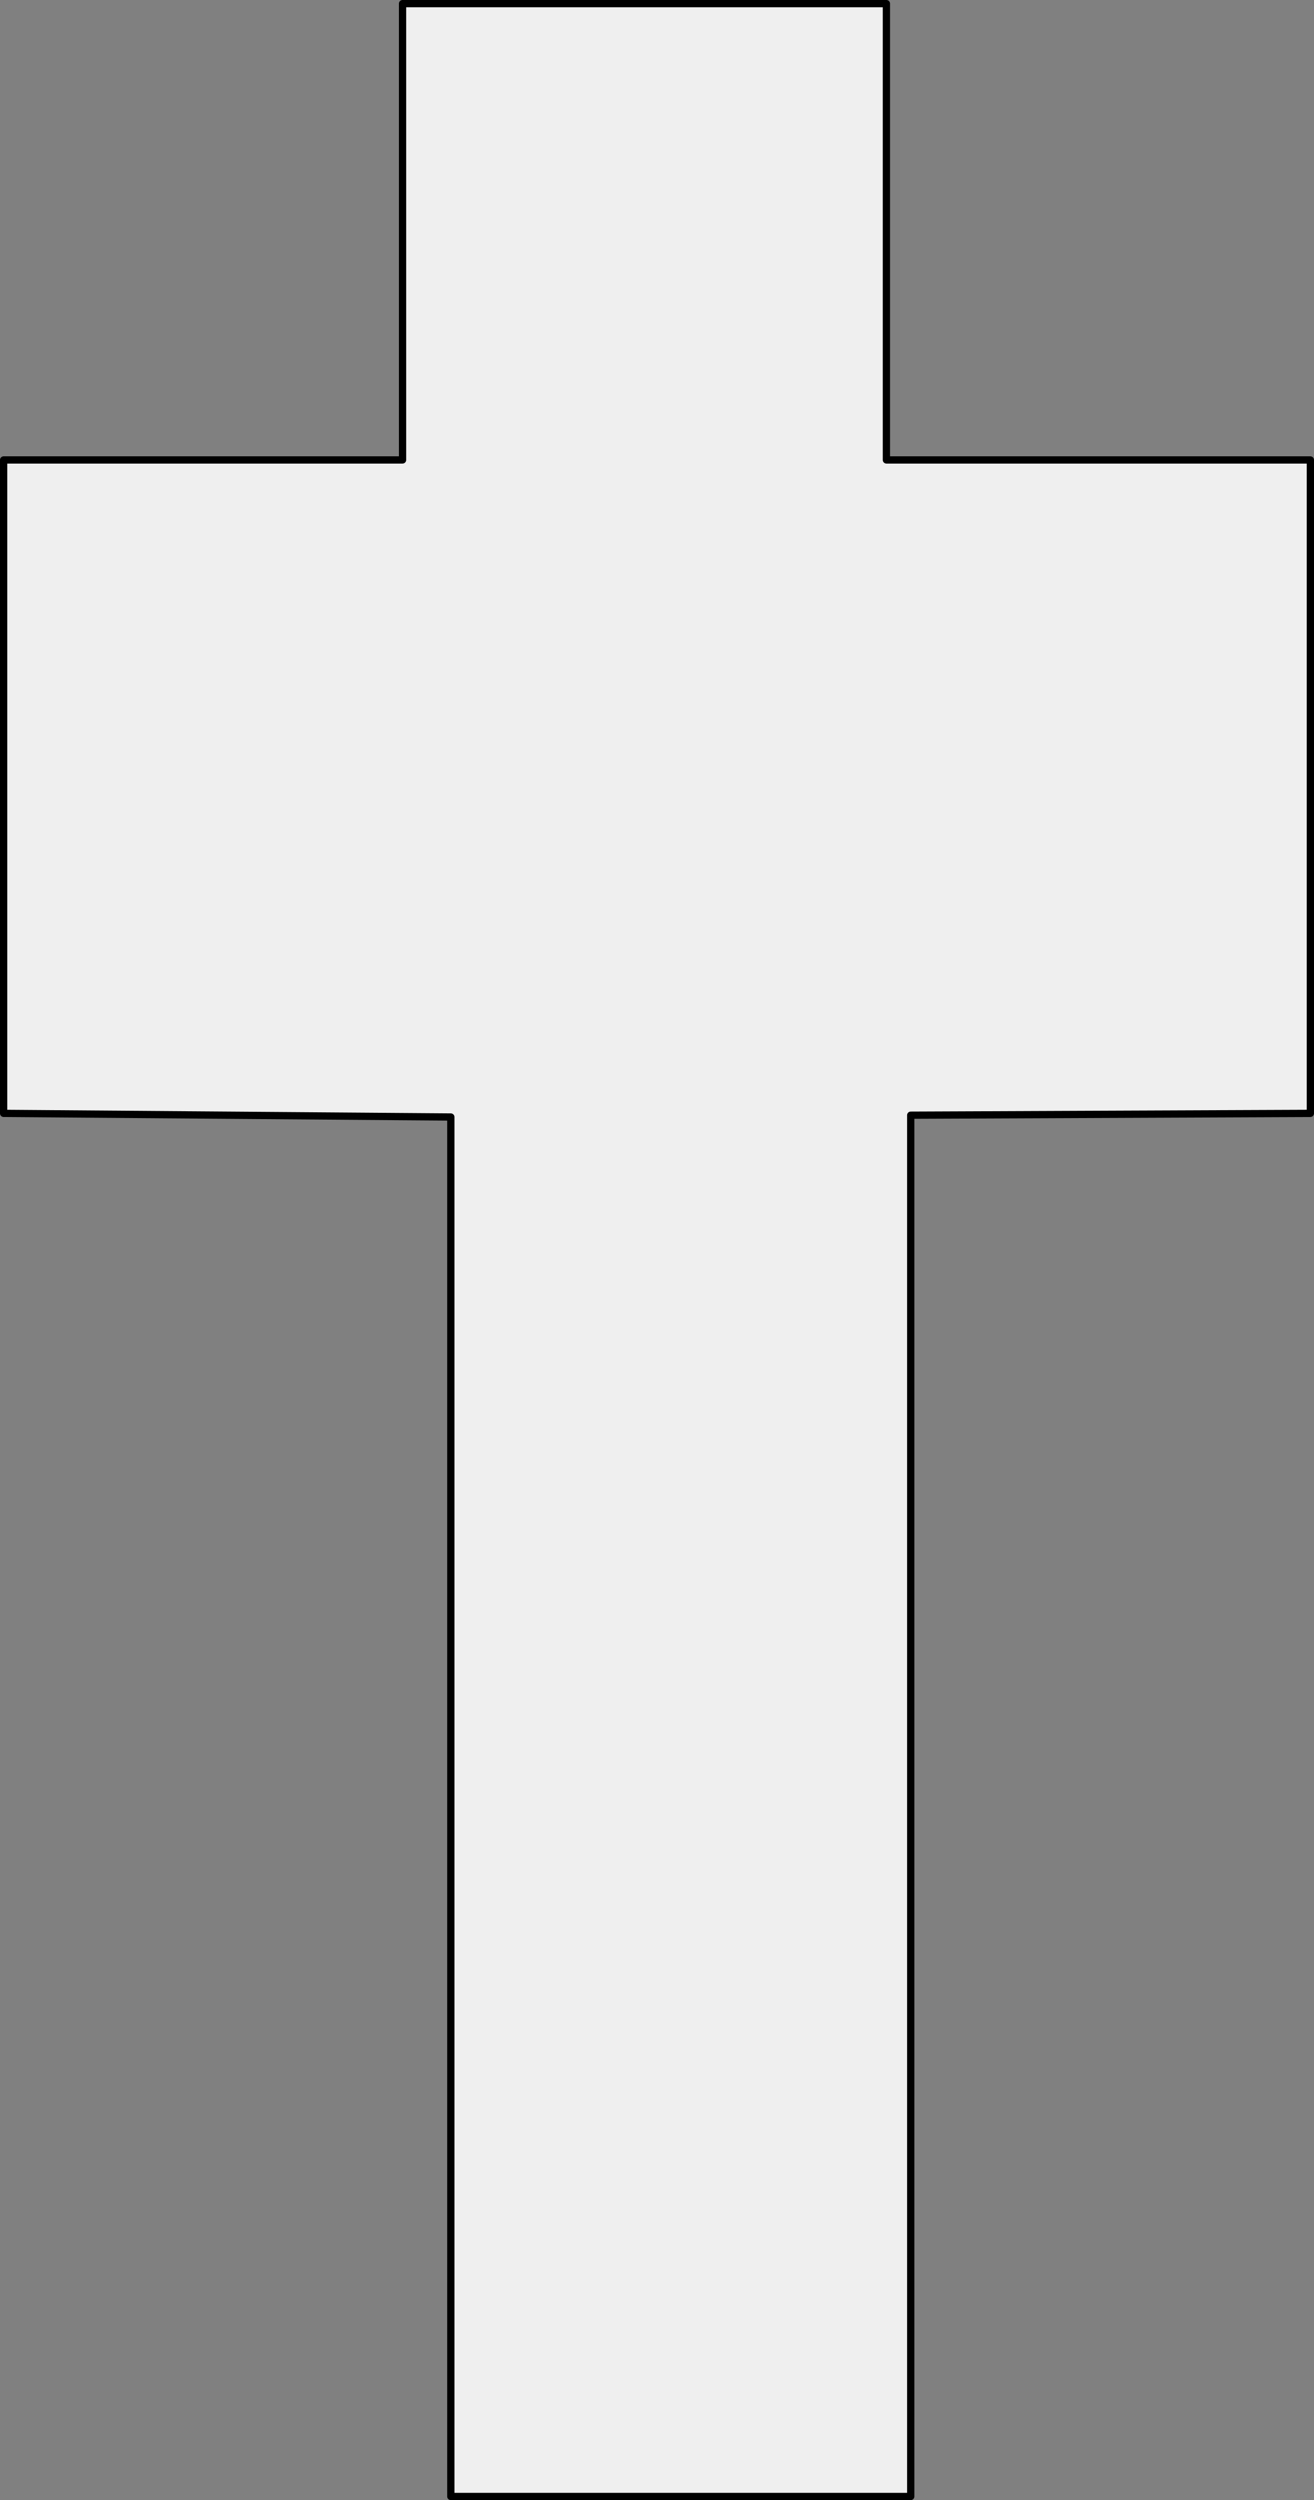
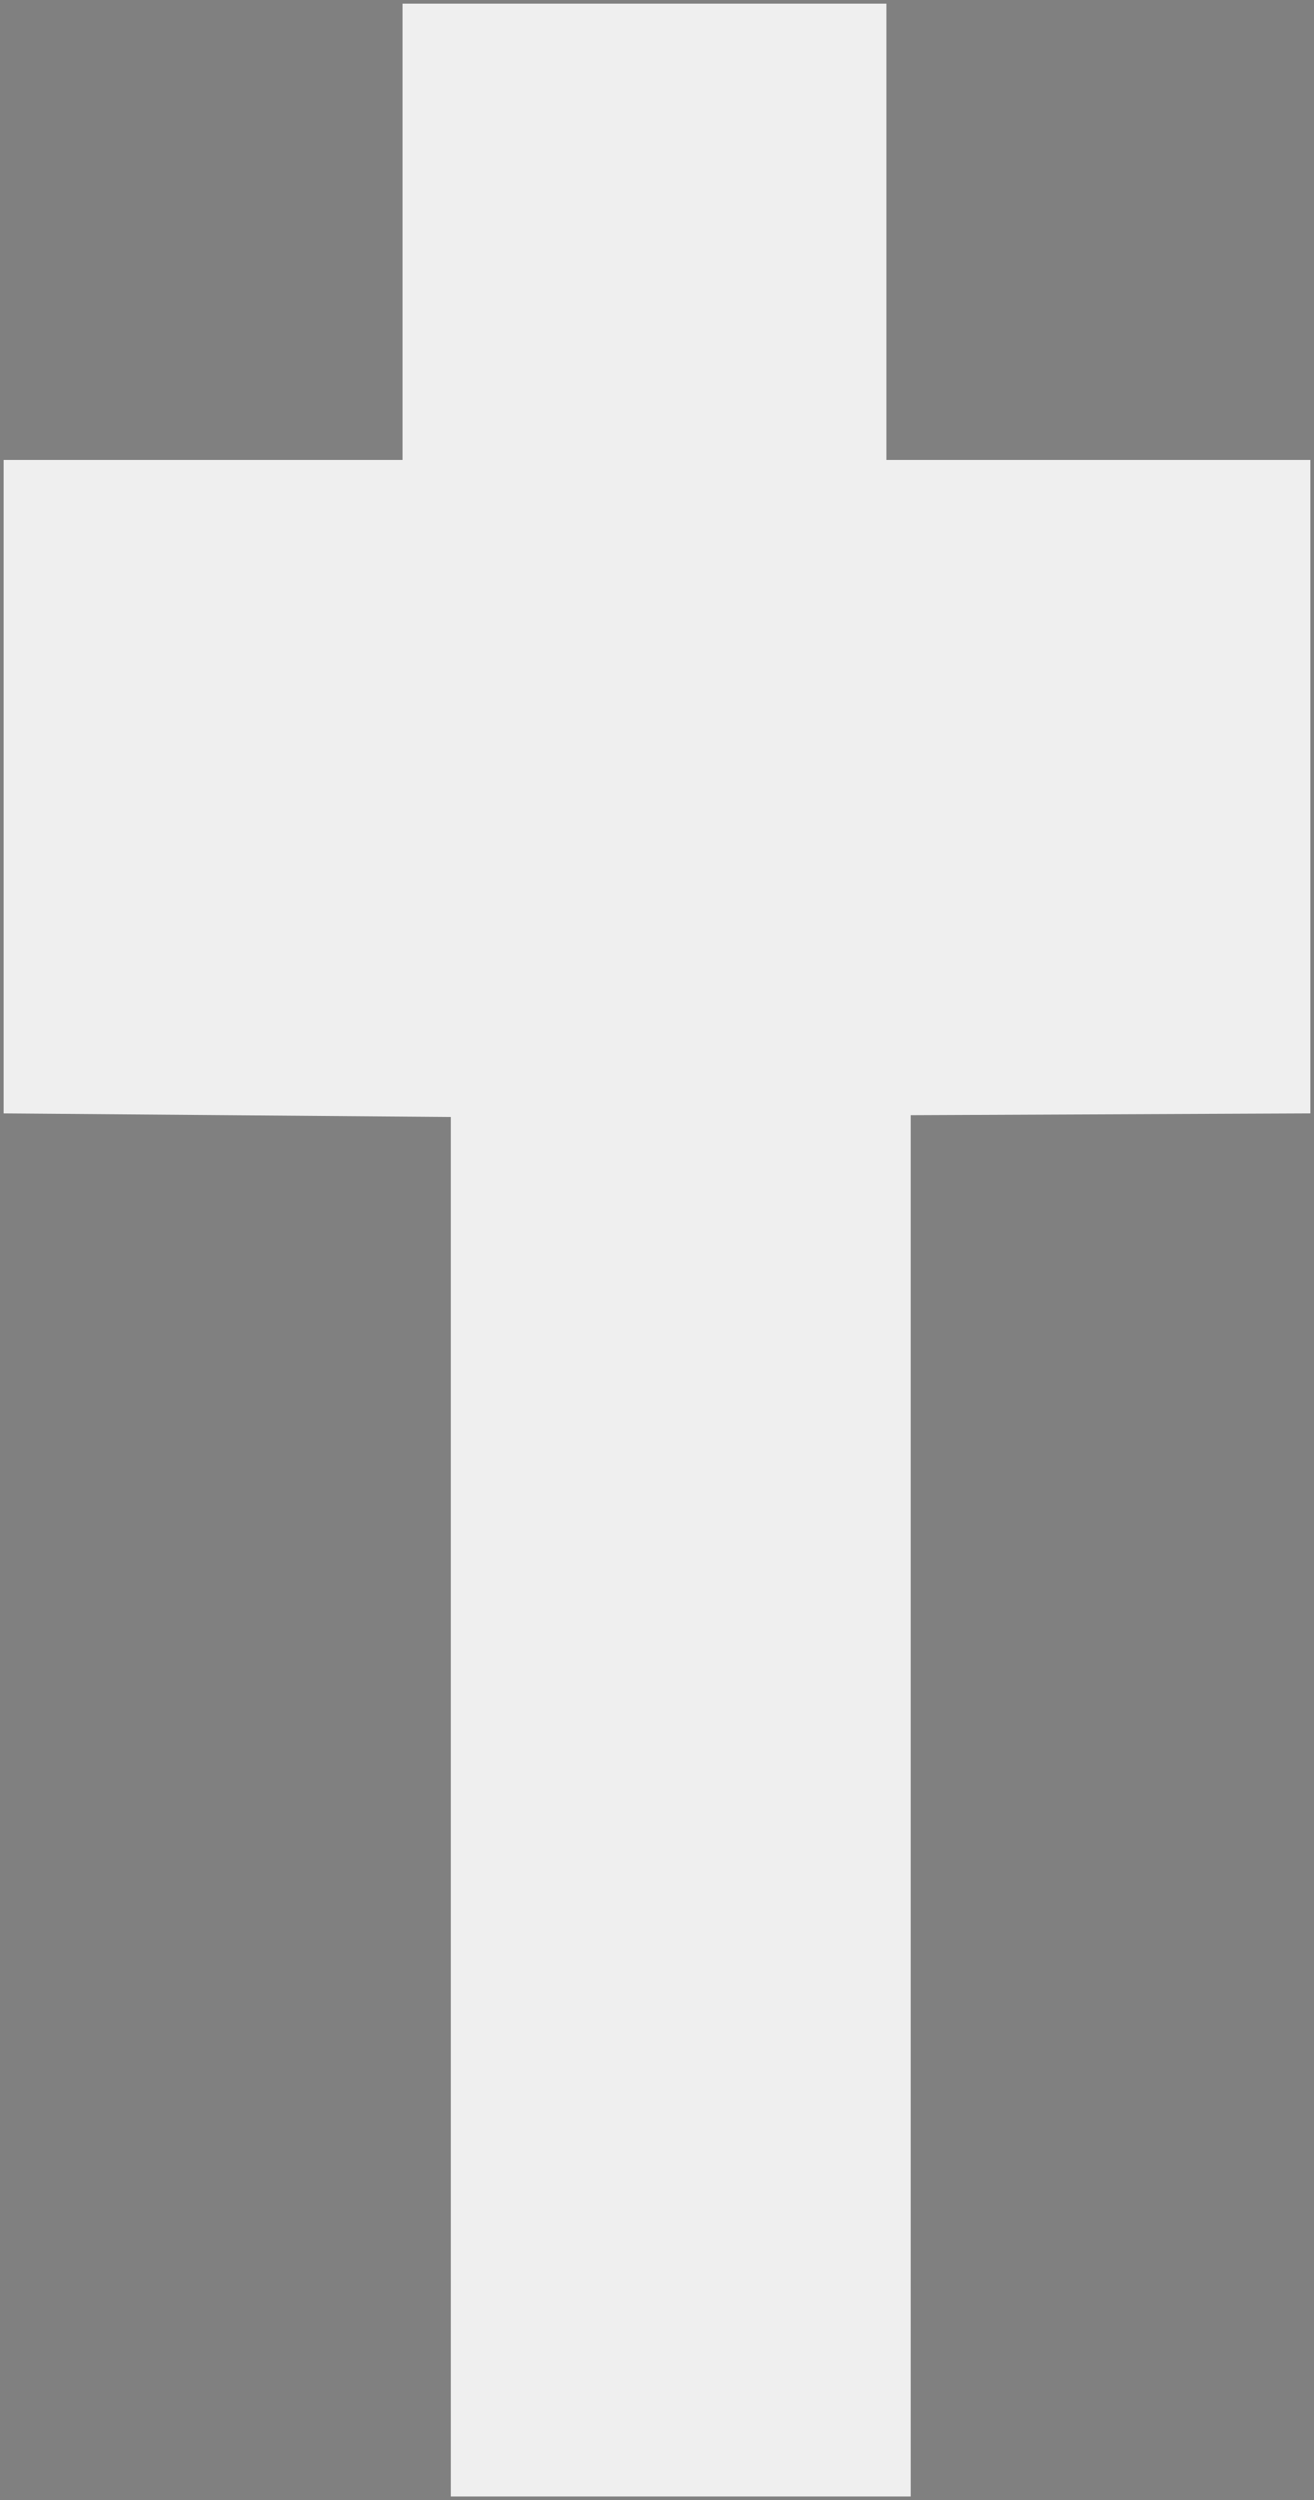
<svg xmlns="http://www.w3.org/2000/svg" height="344.35px" width="181.0px">
  <rect width="100%" height="100%" fill="#808080" stroke="none" />
  <g transform="matrix(1.0, 0.0, 0.0, 1.0, -204.55, -116.2)">
    <path d="M326.65 179.55 L385.05 179.55 385.05 269.55 330.0 269.8 330.0 460.05 266.65 460.05 266.65 270.05 205.05 269.55 205.05 179.55 260.0 179.55 260.0 116.7 326.65 116.7 326.65 179.55" fill="#efefef" fill-rule="evenodd" stroke="none" />
-     <path d="M326.65 179.55 L385.05 179.55 385.05 269.55 330.0 269.8 330.0 460.05 266.65 460.05 266.65 270.05 205.05 269.55 205.05 179.55 260.0 179.55 260.0 116.7 326.65 116.7 326.65 179.55 Z" fill="none" stroke="#000000" stroke-linecap="round" stroke-linejoin="round" stroke-width="1.0" />
  </g>
</svg>